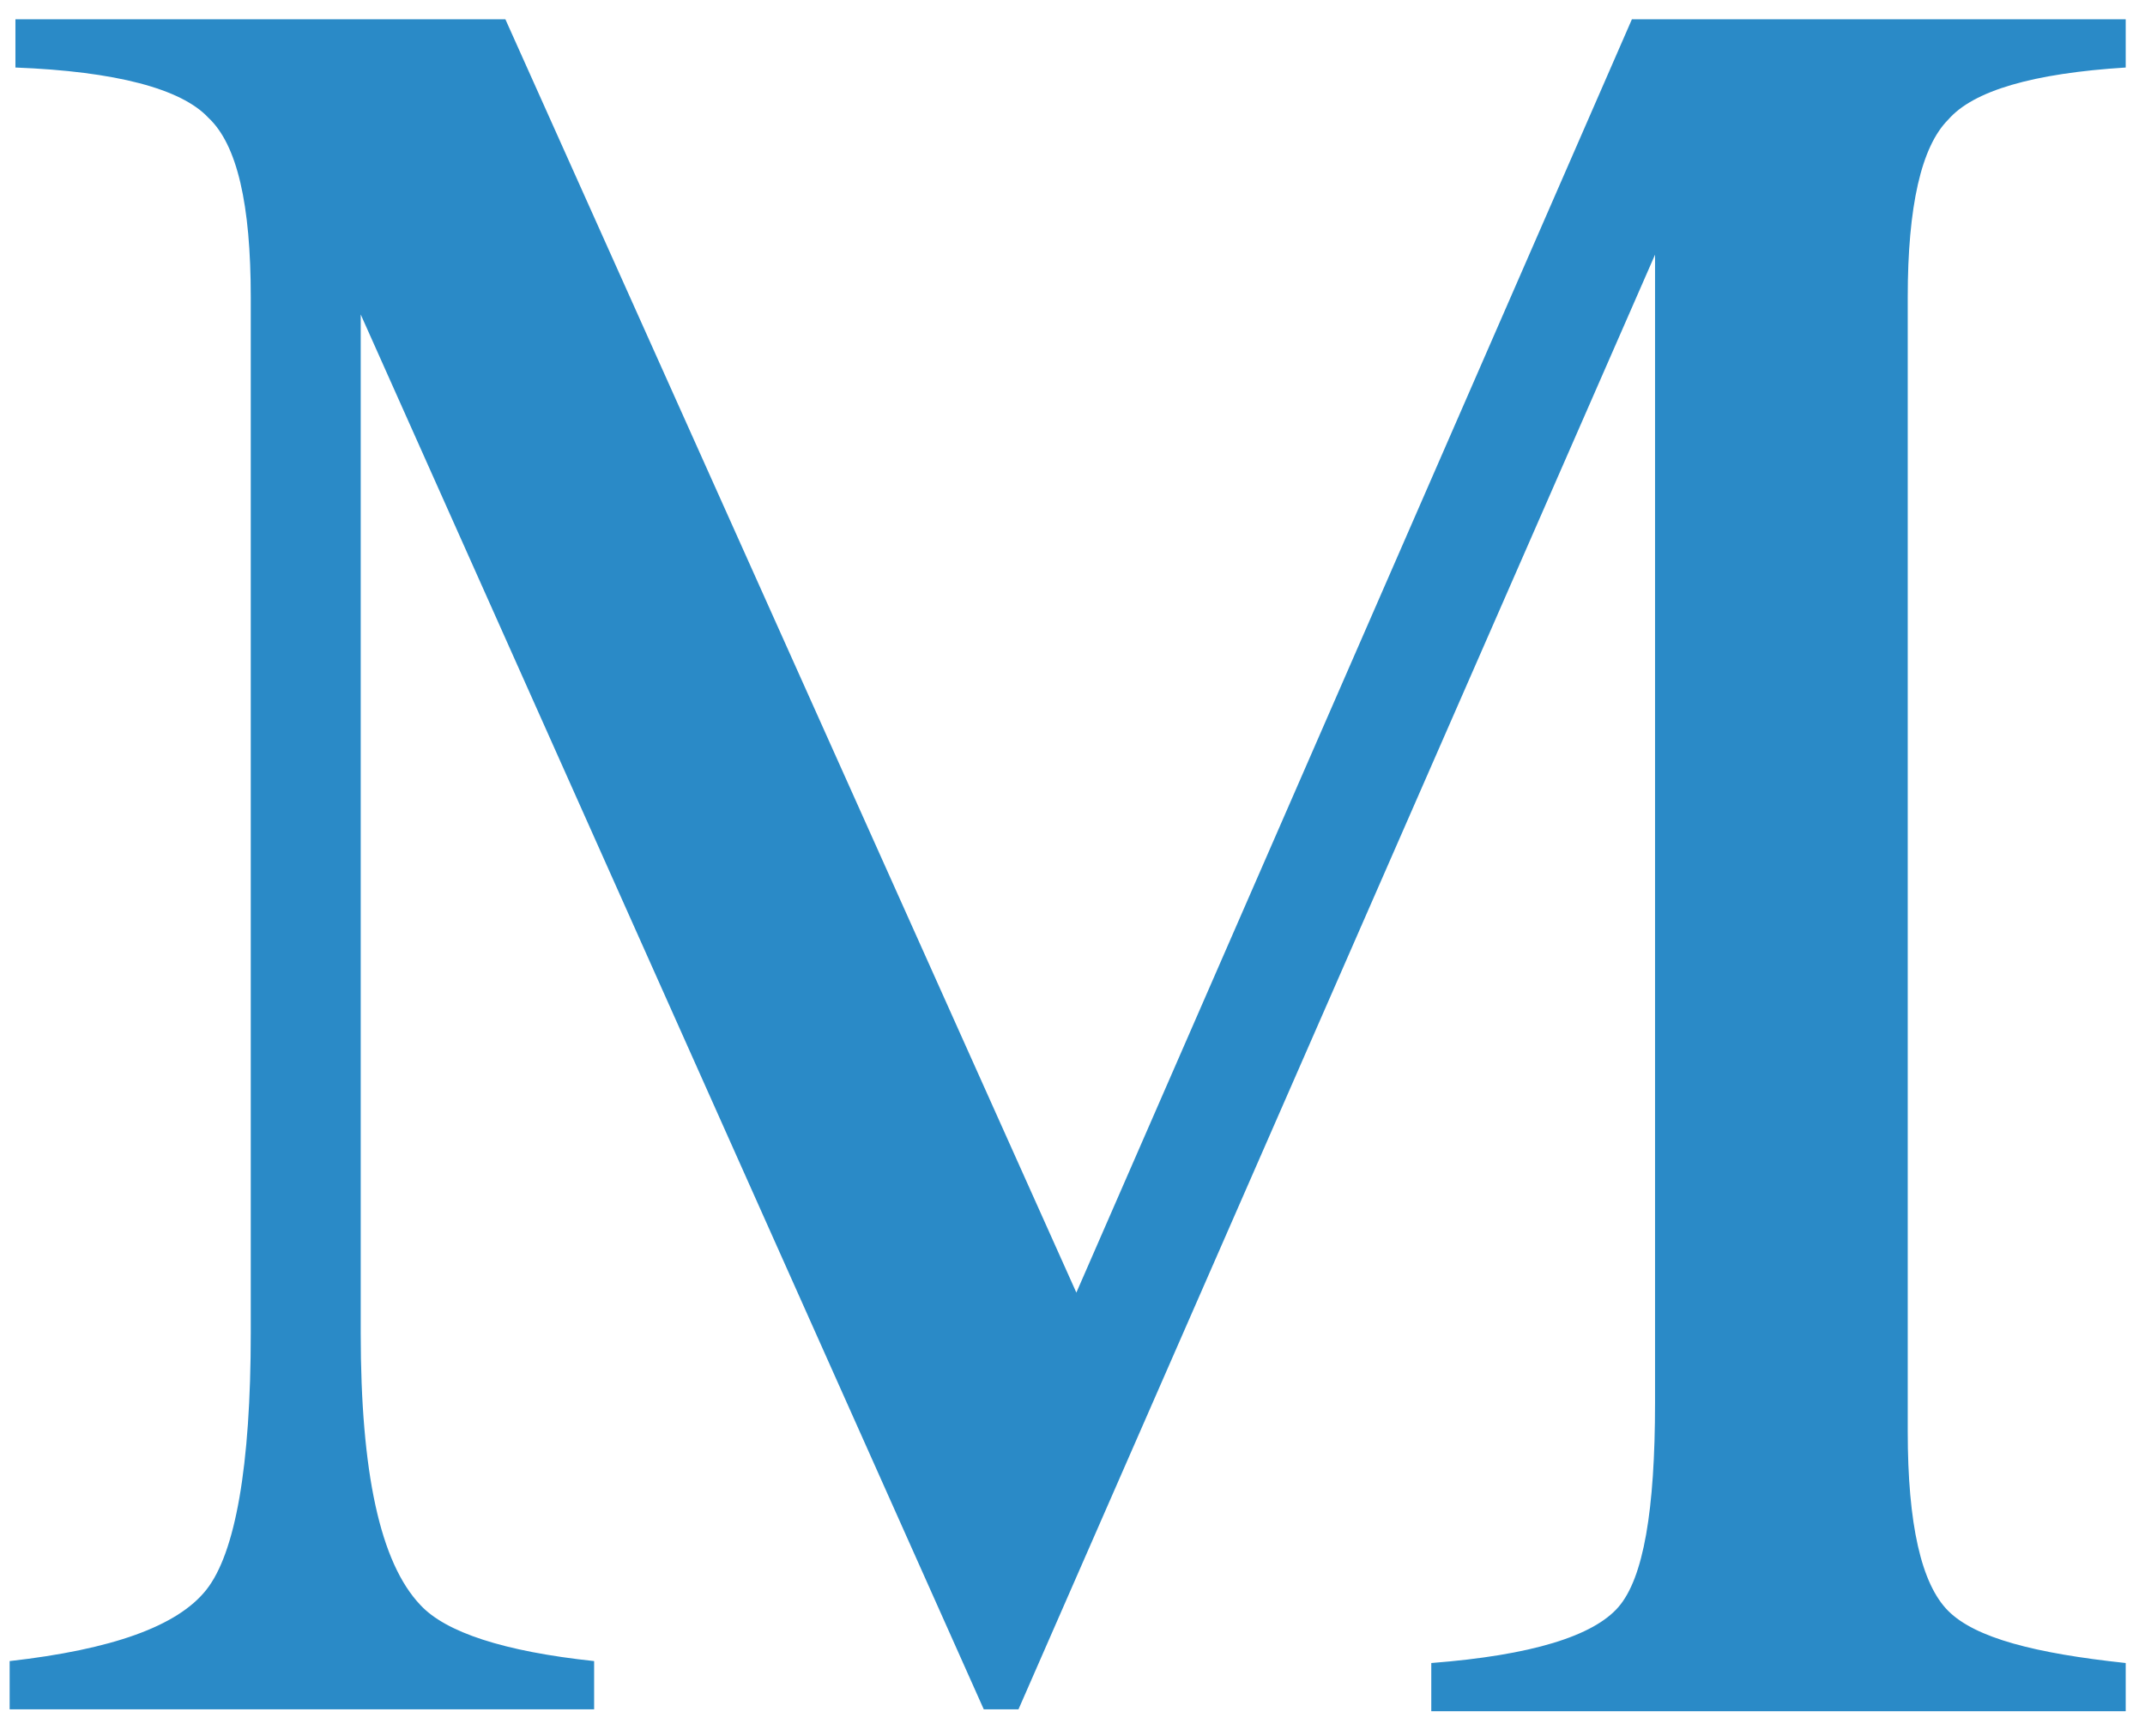
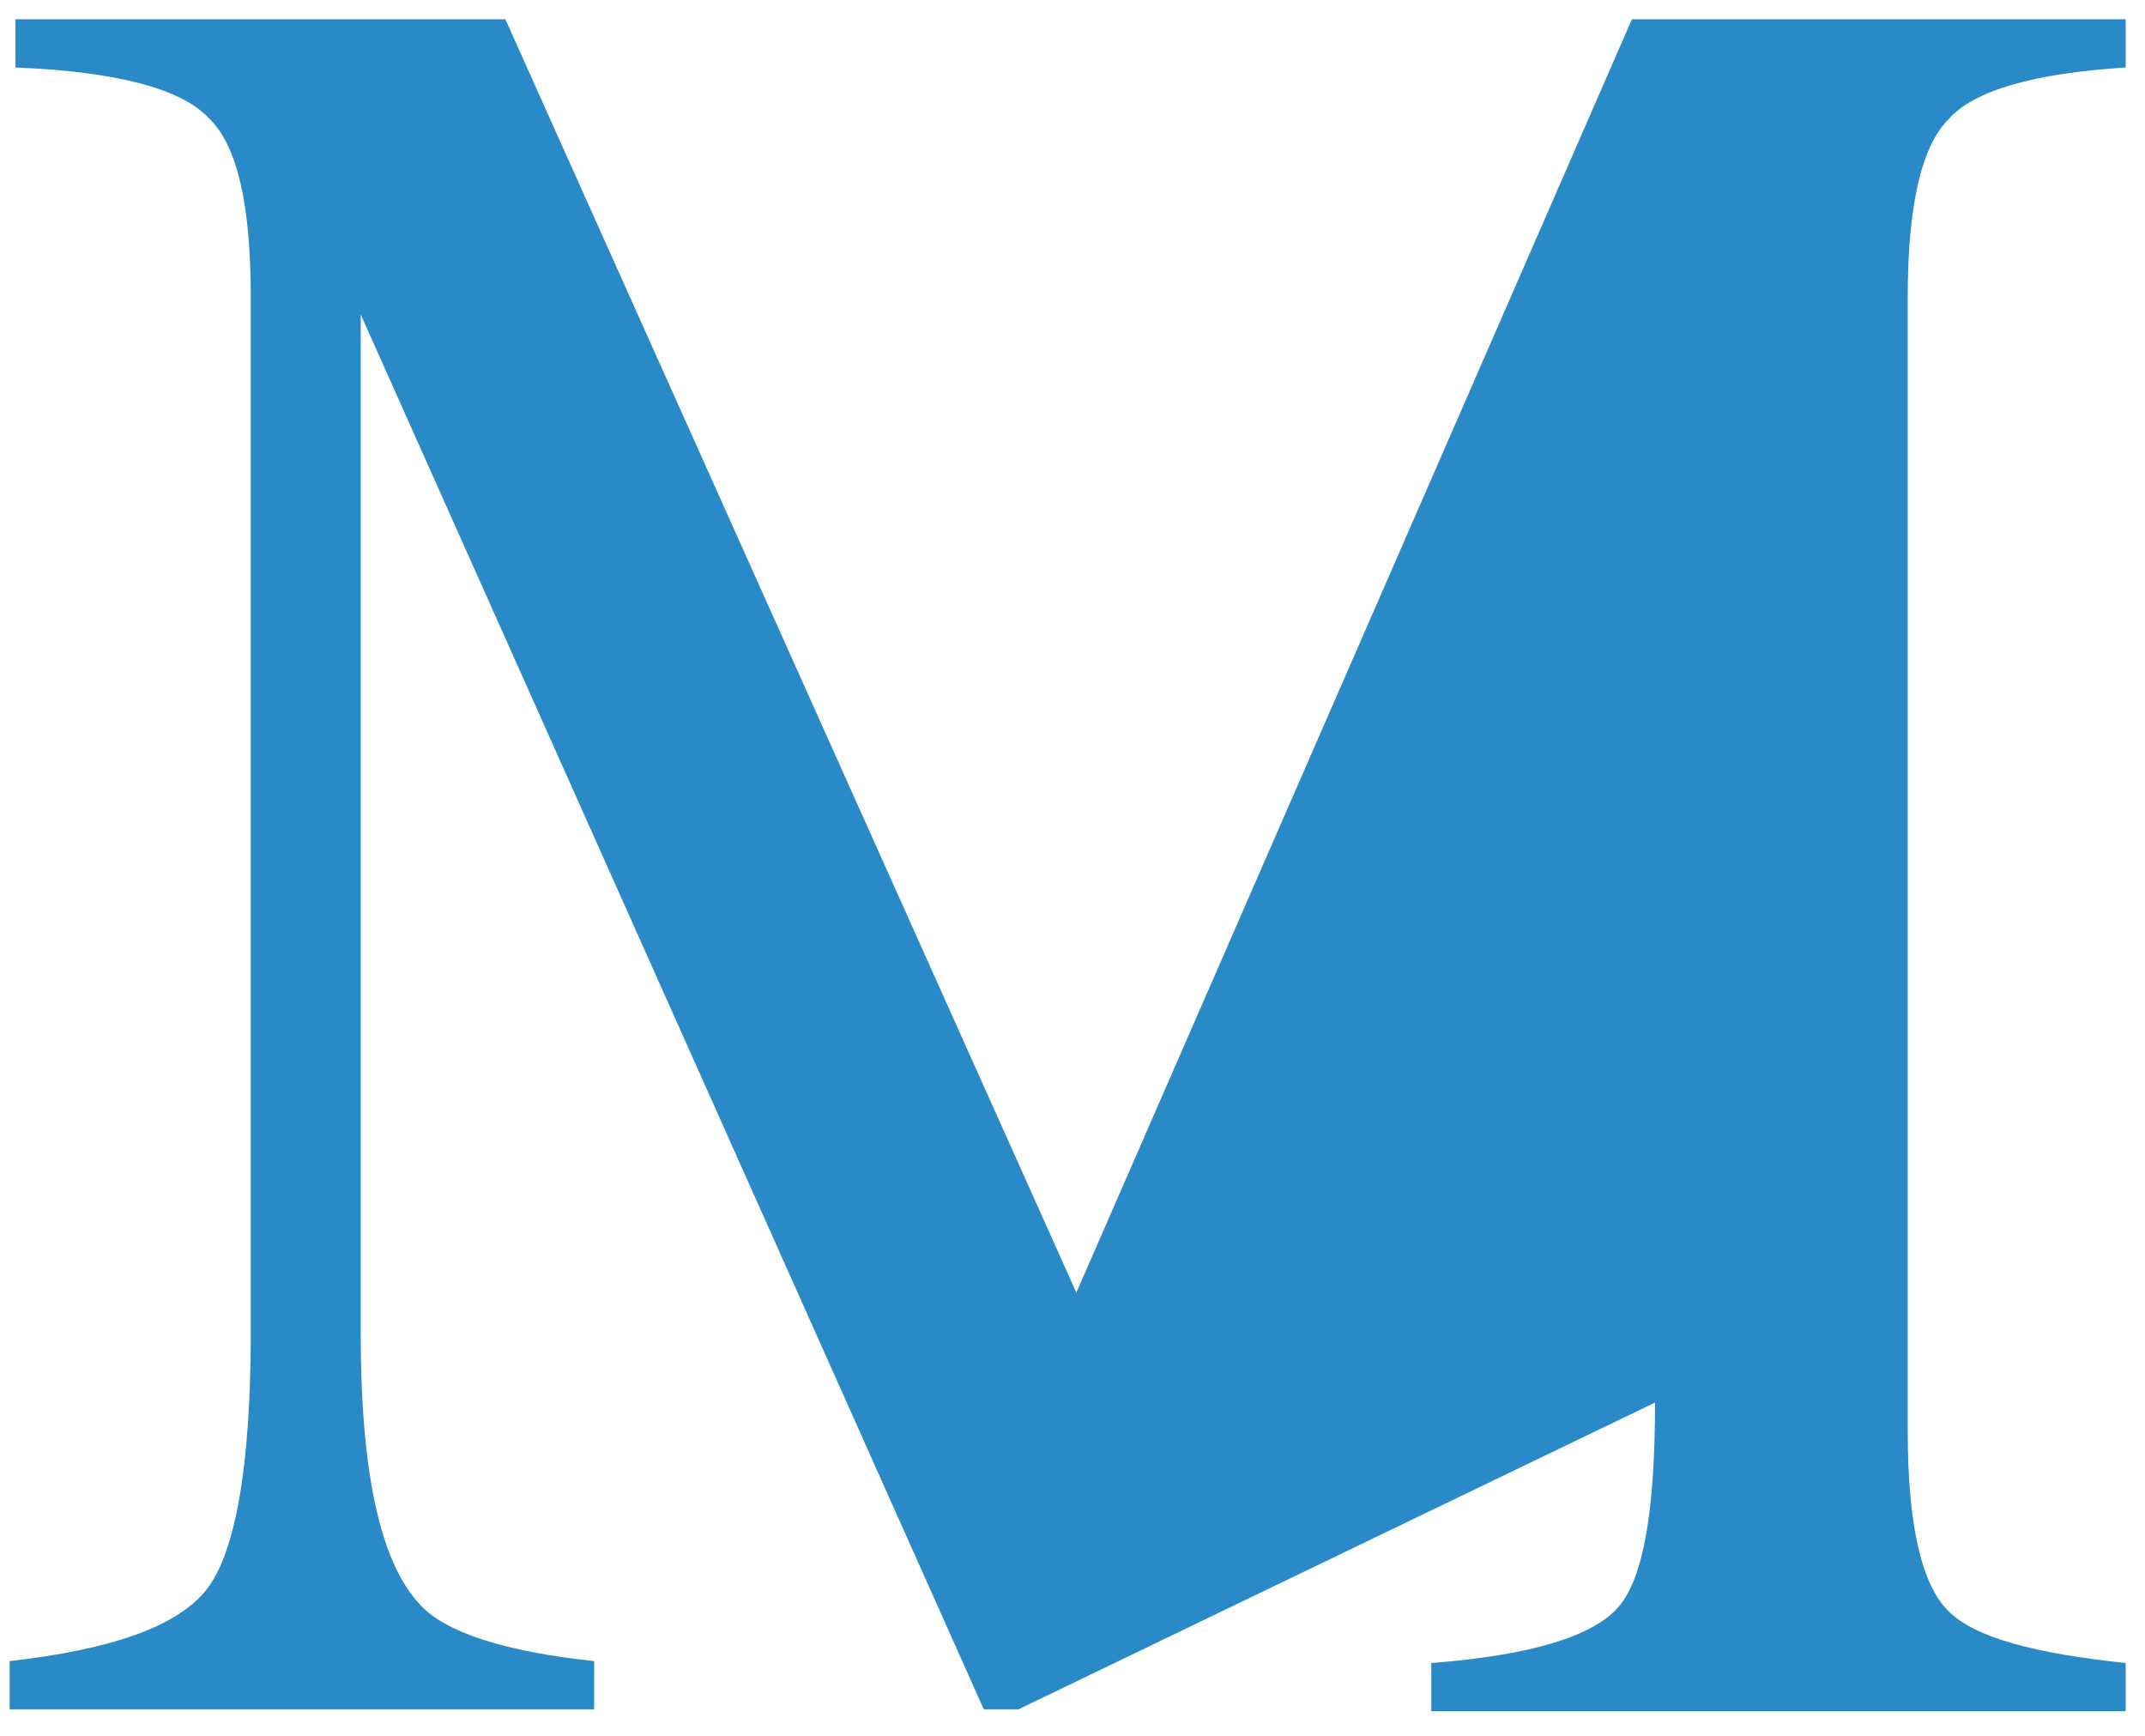
<svg xmlns="http://www.w3.org/2000/svg" id="Layer_1" x="0px" y="0px" width="111.2px" height="90px" viewBox="0 0 111.2 90" style="enable-background:new 0 0 111.2 90;" xml:space="preserve">
  <style type="text/css"> .st0{fill:#2A8AC7;} </style>
  <g>
-     <path class="st0" d="M0.5,86.1c5.3-0.6,8.7-1.8,10.2-3.7c1.5-1.9,2.3-6.4,2.3-13.3V15.4c0-4.8-0.7-7.9-2.2-9.3 C9.4,4.6,6,3.7,0.8,3.5V1h25.4L55.8,67L84.6,1h25.6v2.5c-4.8,0.3-7.9,1.2-9.2,2.7c-1.4,1.4-2.1,4.5-2.1,9.2v58.8 c0,4.8,0.7,7.9,2.1,9.3c1.4,1.4,4.5,2.2,9.2,2.7v2.5h-36v-2.5c5.2-0.4,8.4-1.4,9.7-2.9c1.3-1.5,1.9-5,1.9-10.6V13.2L52.8,88.6h-1.8 L18.7,16.3v52.8c0,7.2,1,11.9,3.1,14.1c1.3,1.4,4.3,2.4,9,2.9v2.5H0.5V86.1z" />
+     <path class="st0" d="M0.5,86.1c5.3-0.6,8.7-1.8,10.2-3.7c1.5-1.9,2.3-6.4,2.3-13.3V15.4c0-4.8-0.7-7.9-2.2-9.3 C9.4,4.6,6,3.7,0.8,3.5V1h25.4L55.8,67L84.6,1h25.6v2.5c-4.8,0.3-7.9,1.2-9.2,2.7c-1.4,1.4-2.1,4.5-2.1,9.2v58.8 c0,4.8,0.7,7.9,2.1,9.3c1.4,1.4,4.5,2.2,9.2,2.7v2.5h-36v-2.5c5.2-0.4,8.4-1.4,9.7-2.9c1.3-1.5,1.9-5,1.9-10.6L52.8,88.6h-1.8 L18.7,16.3v52.8c0,7.2,1,11.9,3.1,14.1c1.3,1.4,4.3,2.4,9,2.9v2.5H0.5V86.1z" />
  </g>
</svg>